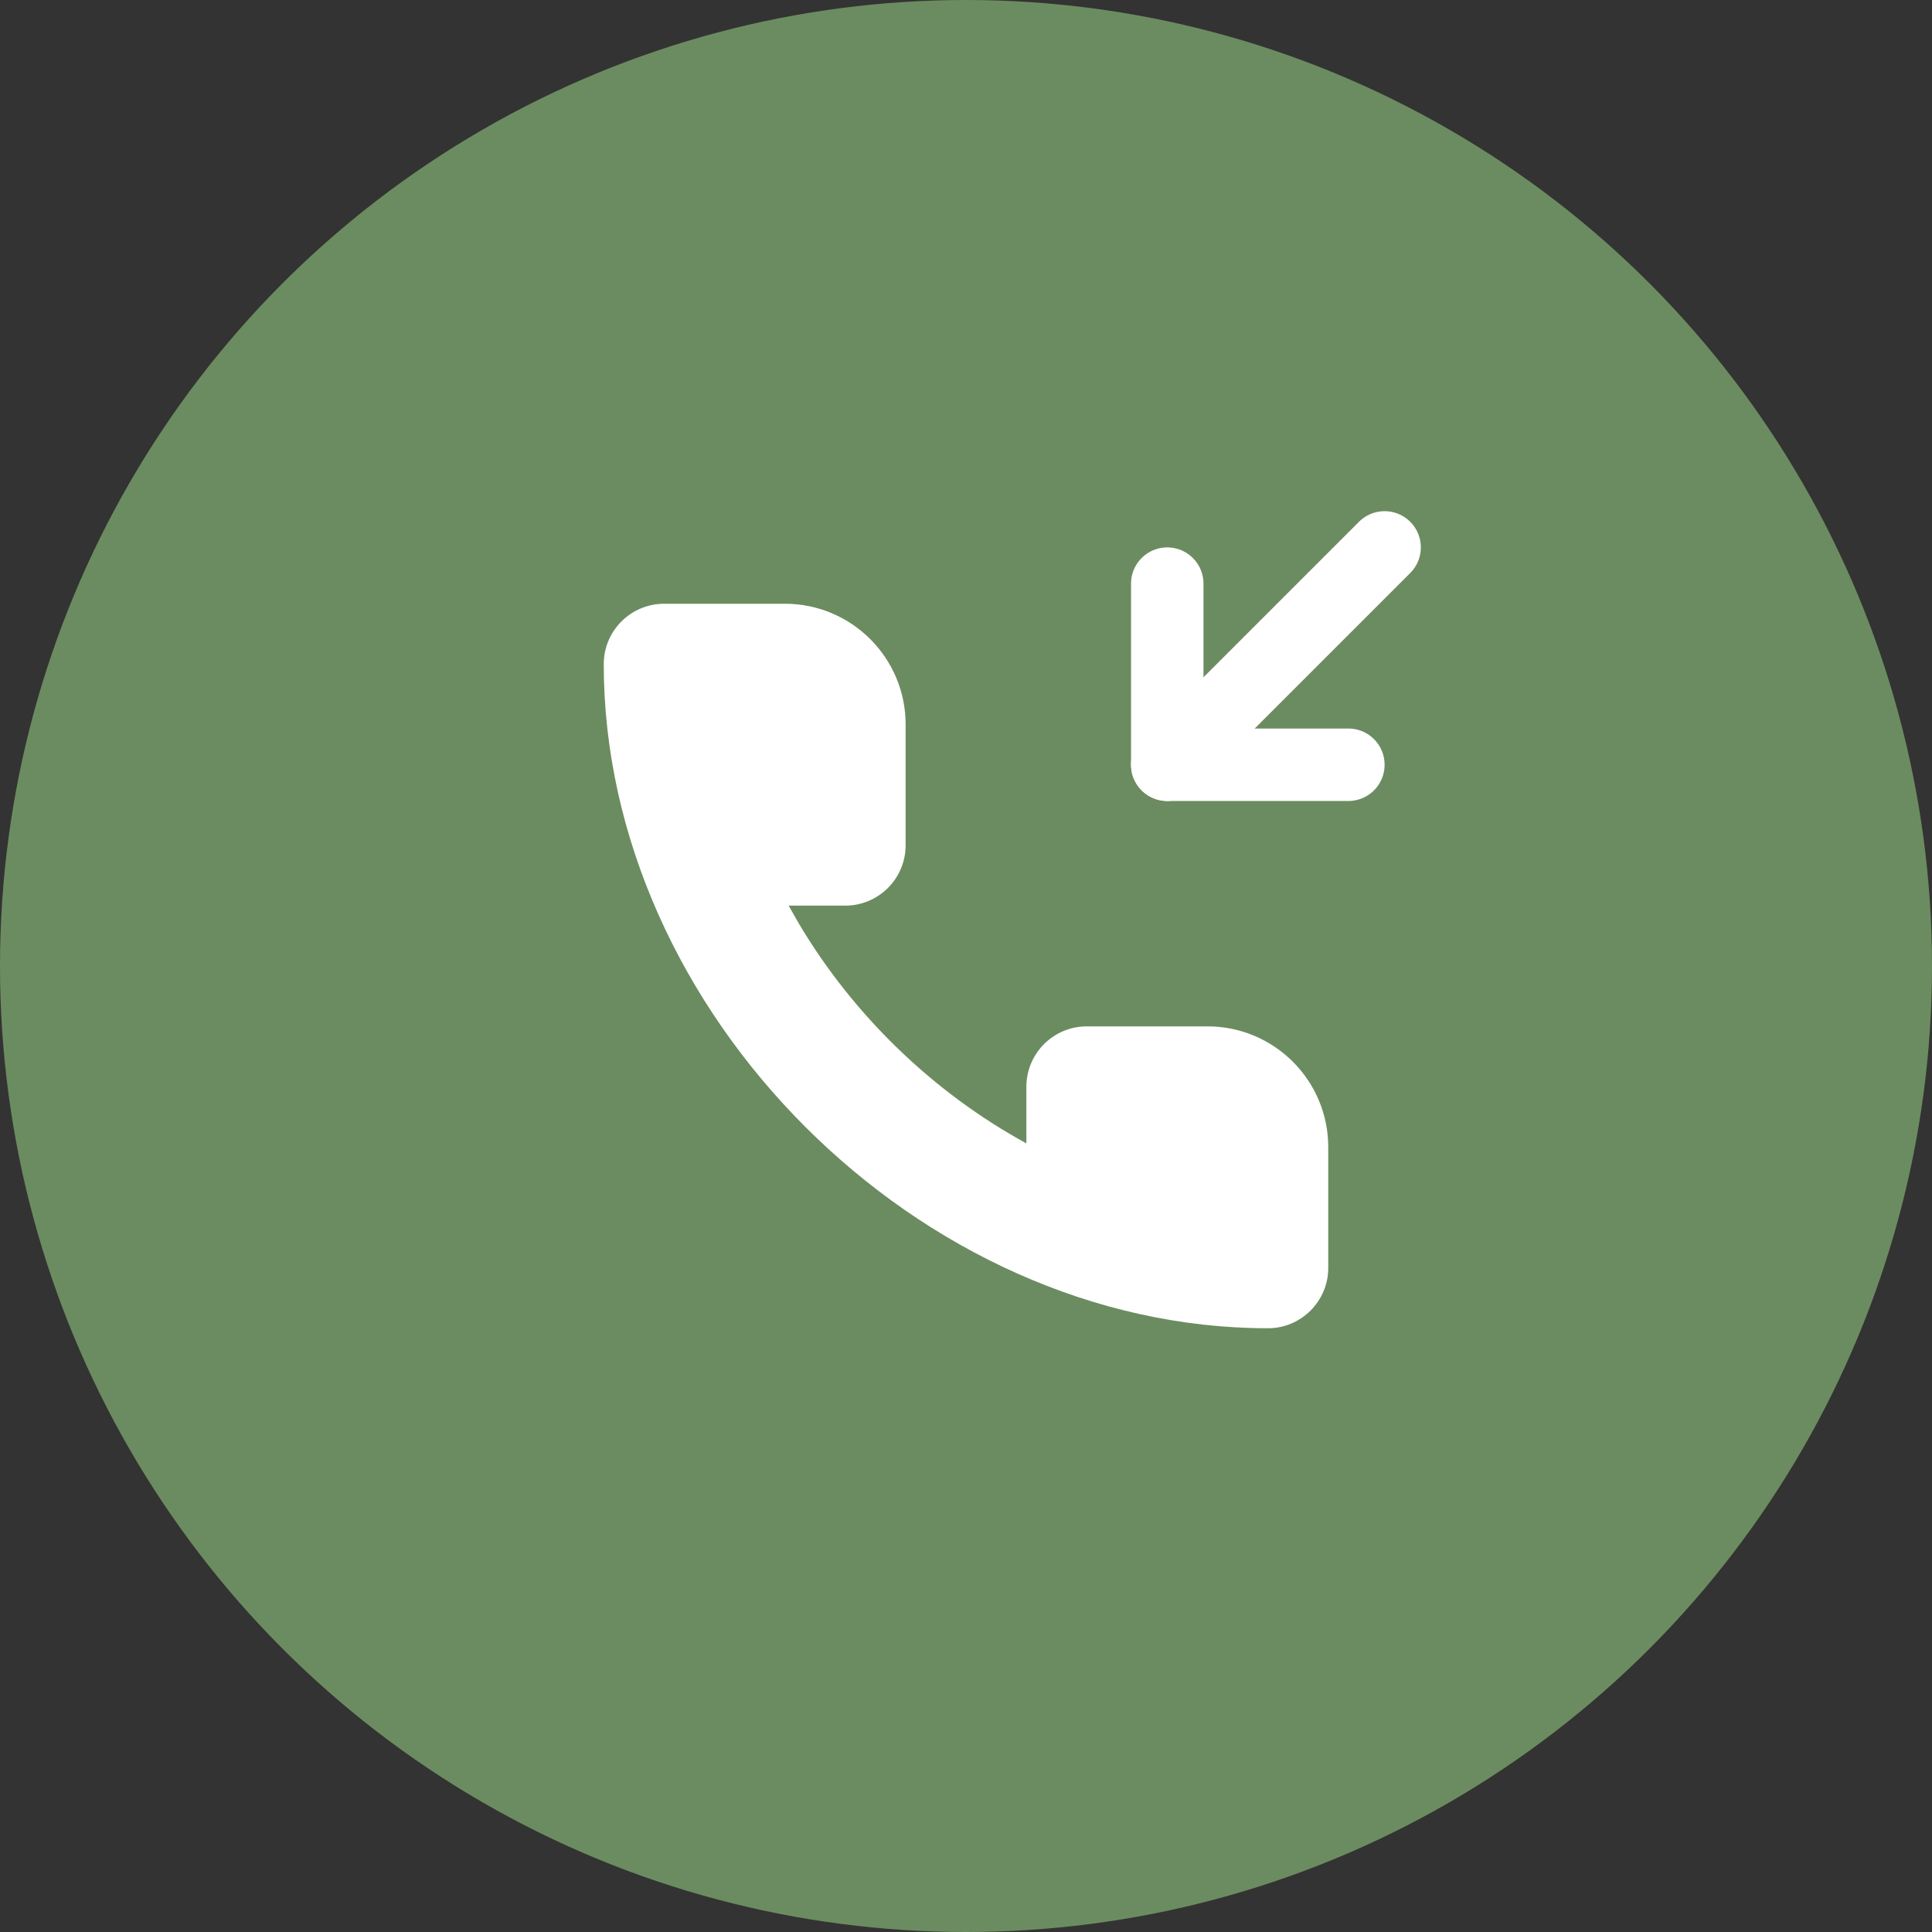
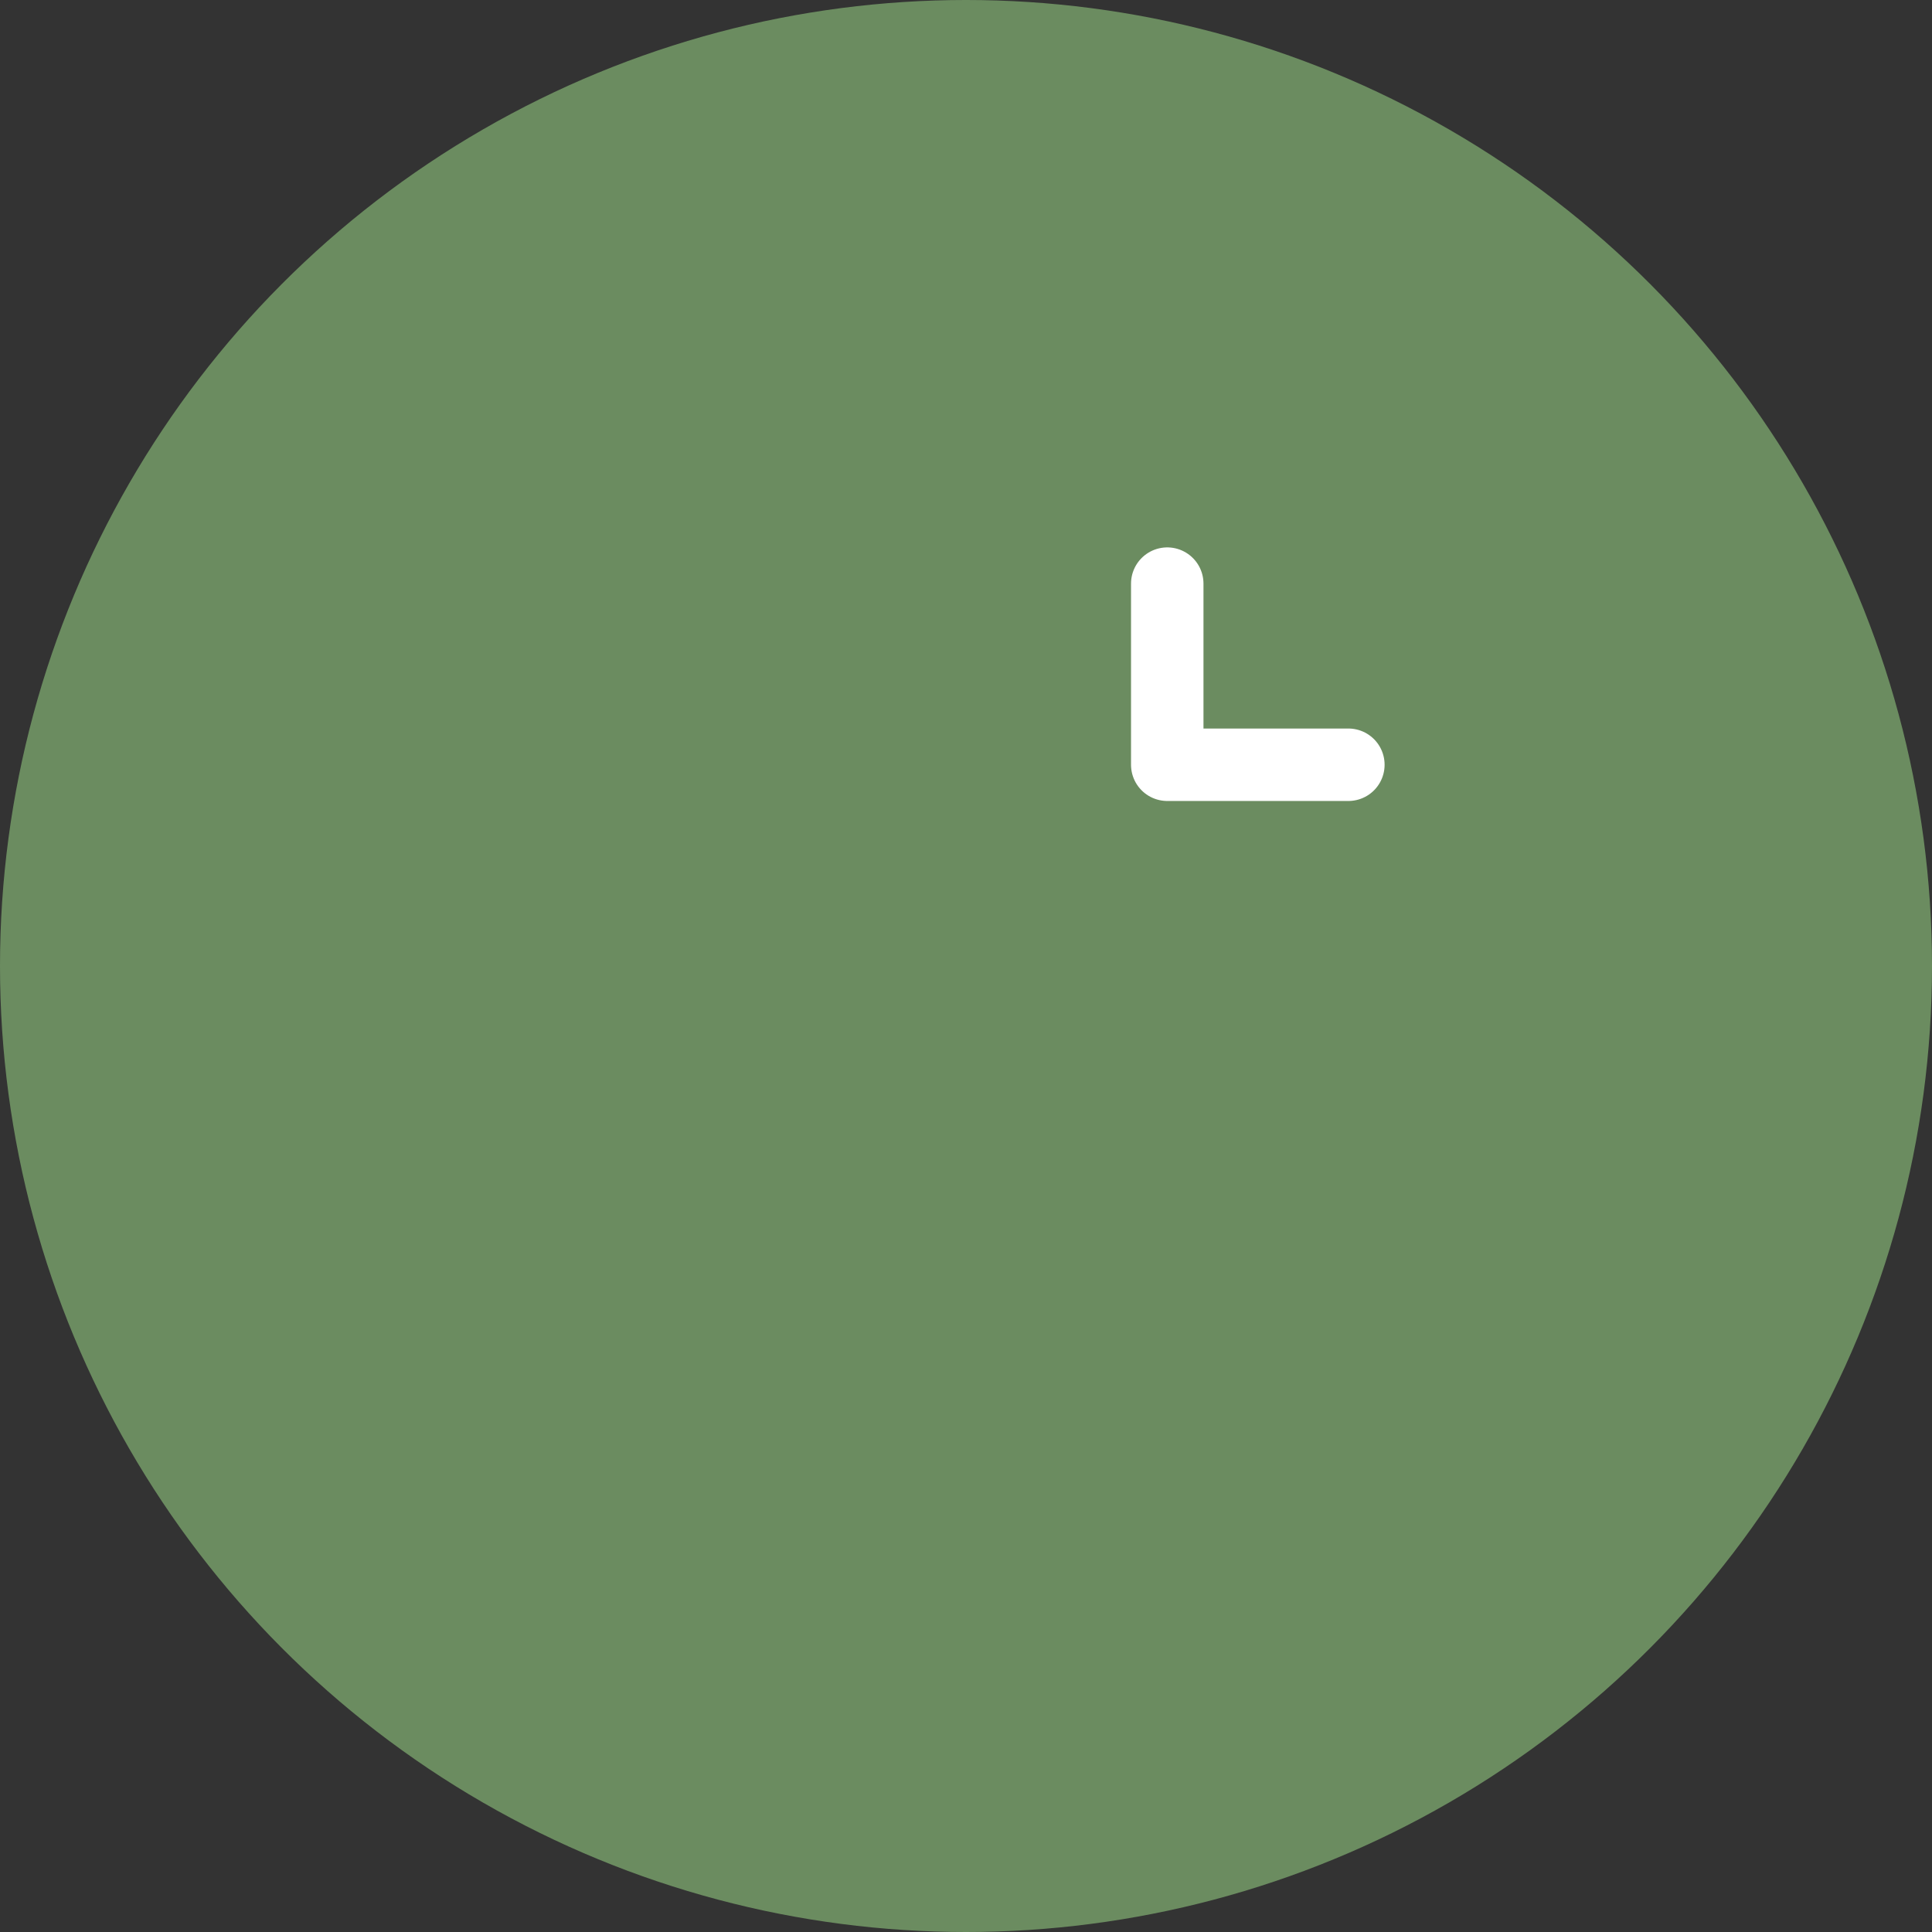
<svg xmlns="http://www.w3.org/2000/svg" width="60" height="60" viewBox="0 0 60 60" fill="none">
  <rect x="0" y="0" width="60" height="60" fill="#333333" stroke="none" />
  <circle cx="30" cy="30" r="30" fill="#6B8C60" />
  <path d="M36.25 18.125V23.75H41.875" stroke="white" stroke-width="2.25" stroke-linecap="round" stroke-linejoin="round" />
-   <path d="M36.25 23.75L43 17" stroke="white" stroke-width="2.25" stroke-linecap="round" stroke-linejoin="round" />
-   <path fill-rule="evenodd" clip-rule="evenodd" d="M24.492 28.125H26.25C27.285 28.125 28.125 27.285 28.125 26.25V22.5C28.125 20.429 26.446 18.75 24.375 18.75H20.625C19.59 18.75 18.75 19.59 18.75 20.625C18.75 31.441 28.559 41.25 39.375 41.25C40.41 41.25 41.25 40.41 41.25 39.375V35.625C41.25 33.554 39.571 31.875 37.5 31.875H33.75C32.715 31.875 31.875 32.715 31.875 33.75V35.508C28.987 33.933 26.502 31.53 24.818 28.697L24.492 28.125Z" fill="white" />
</svg>